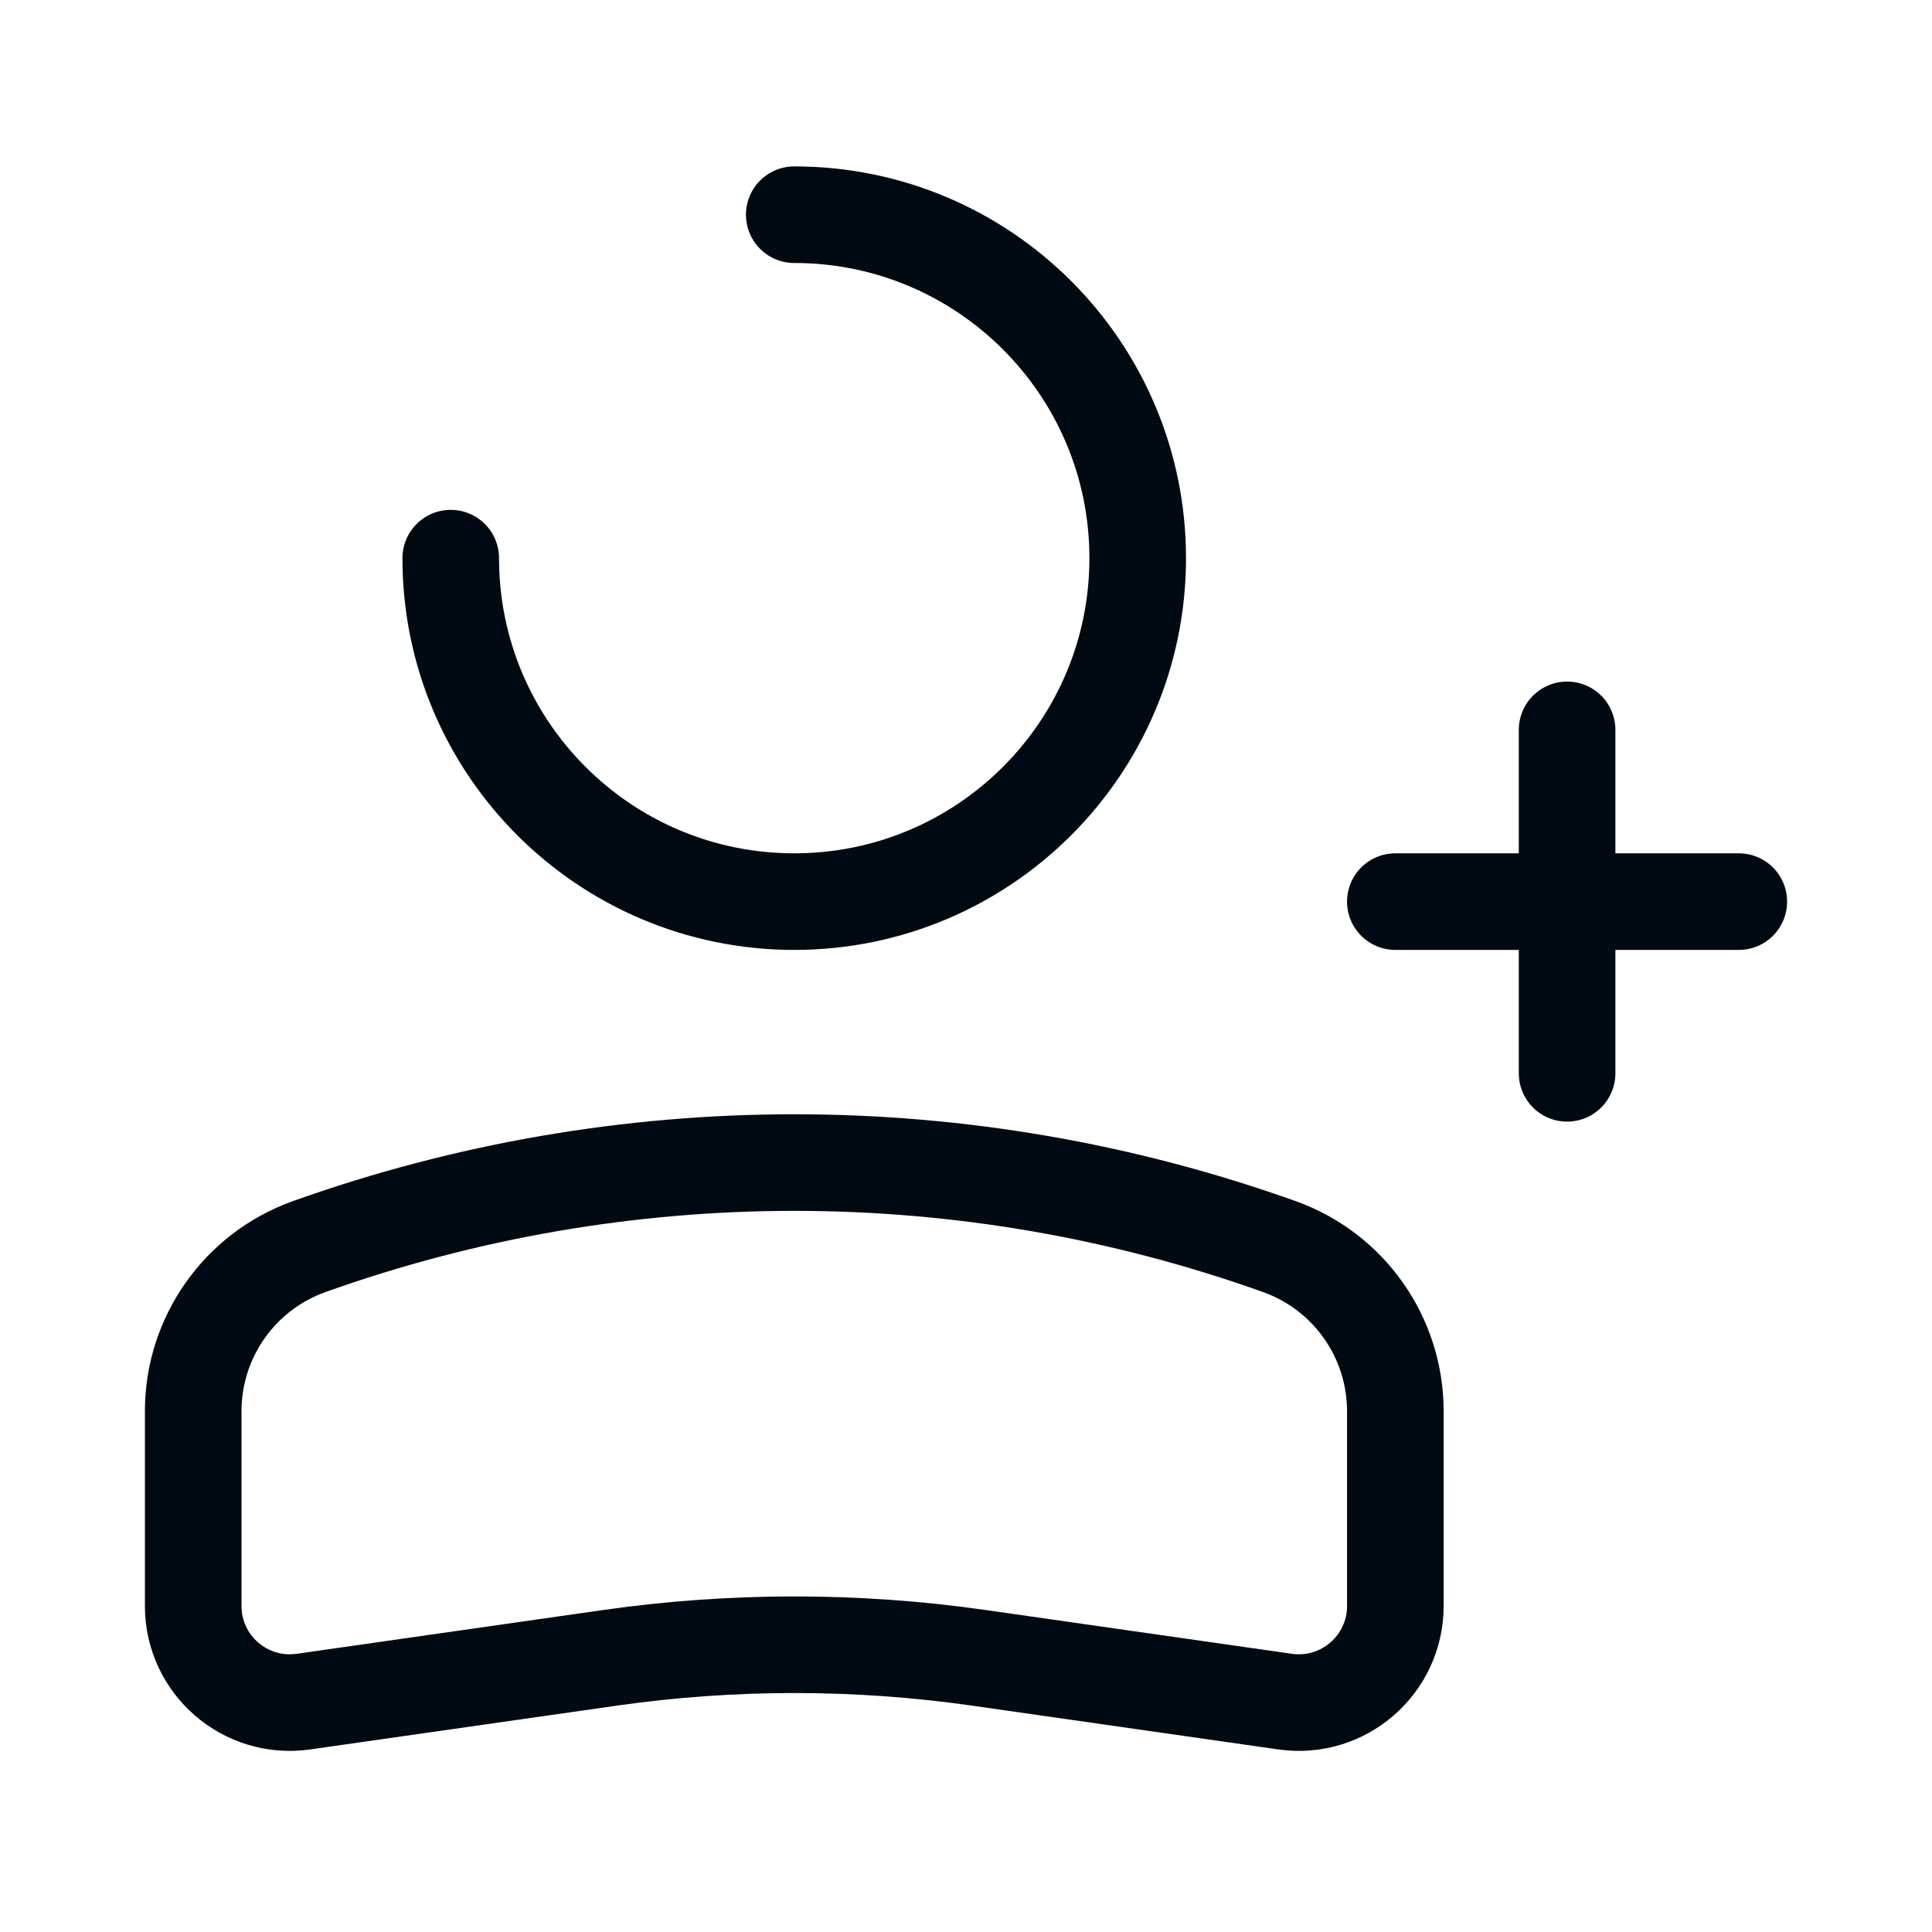
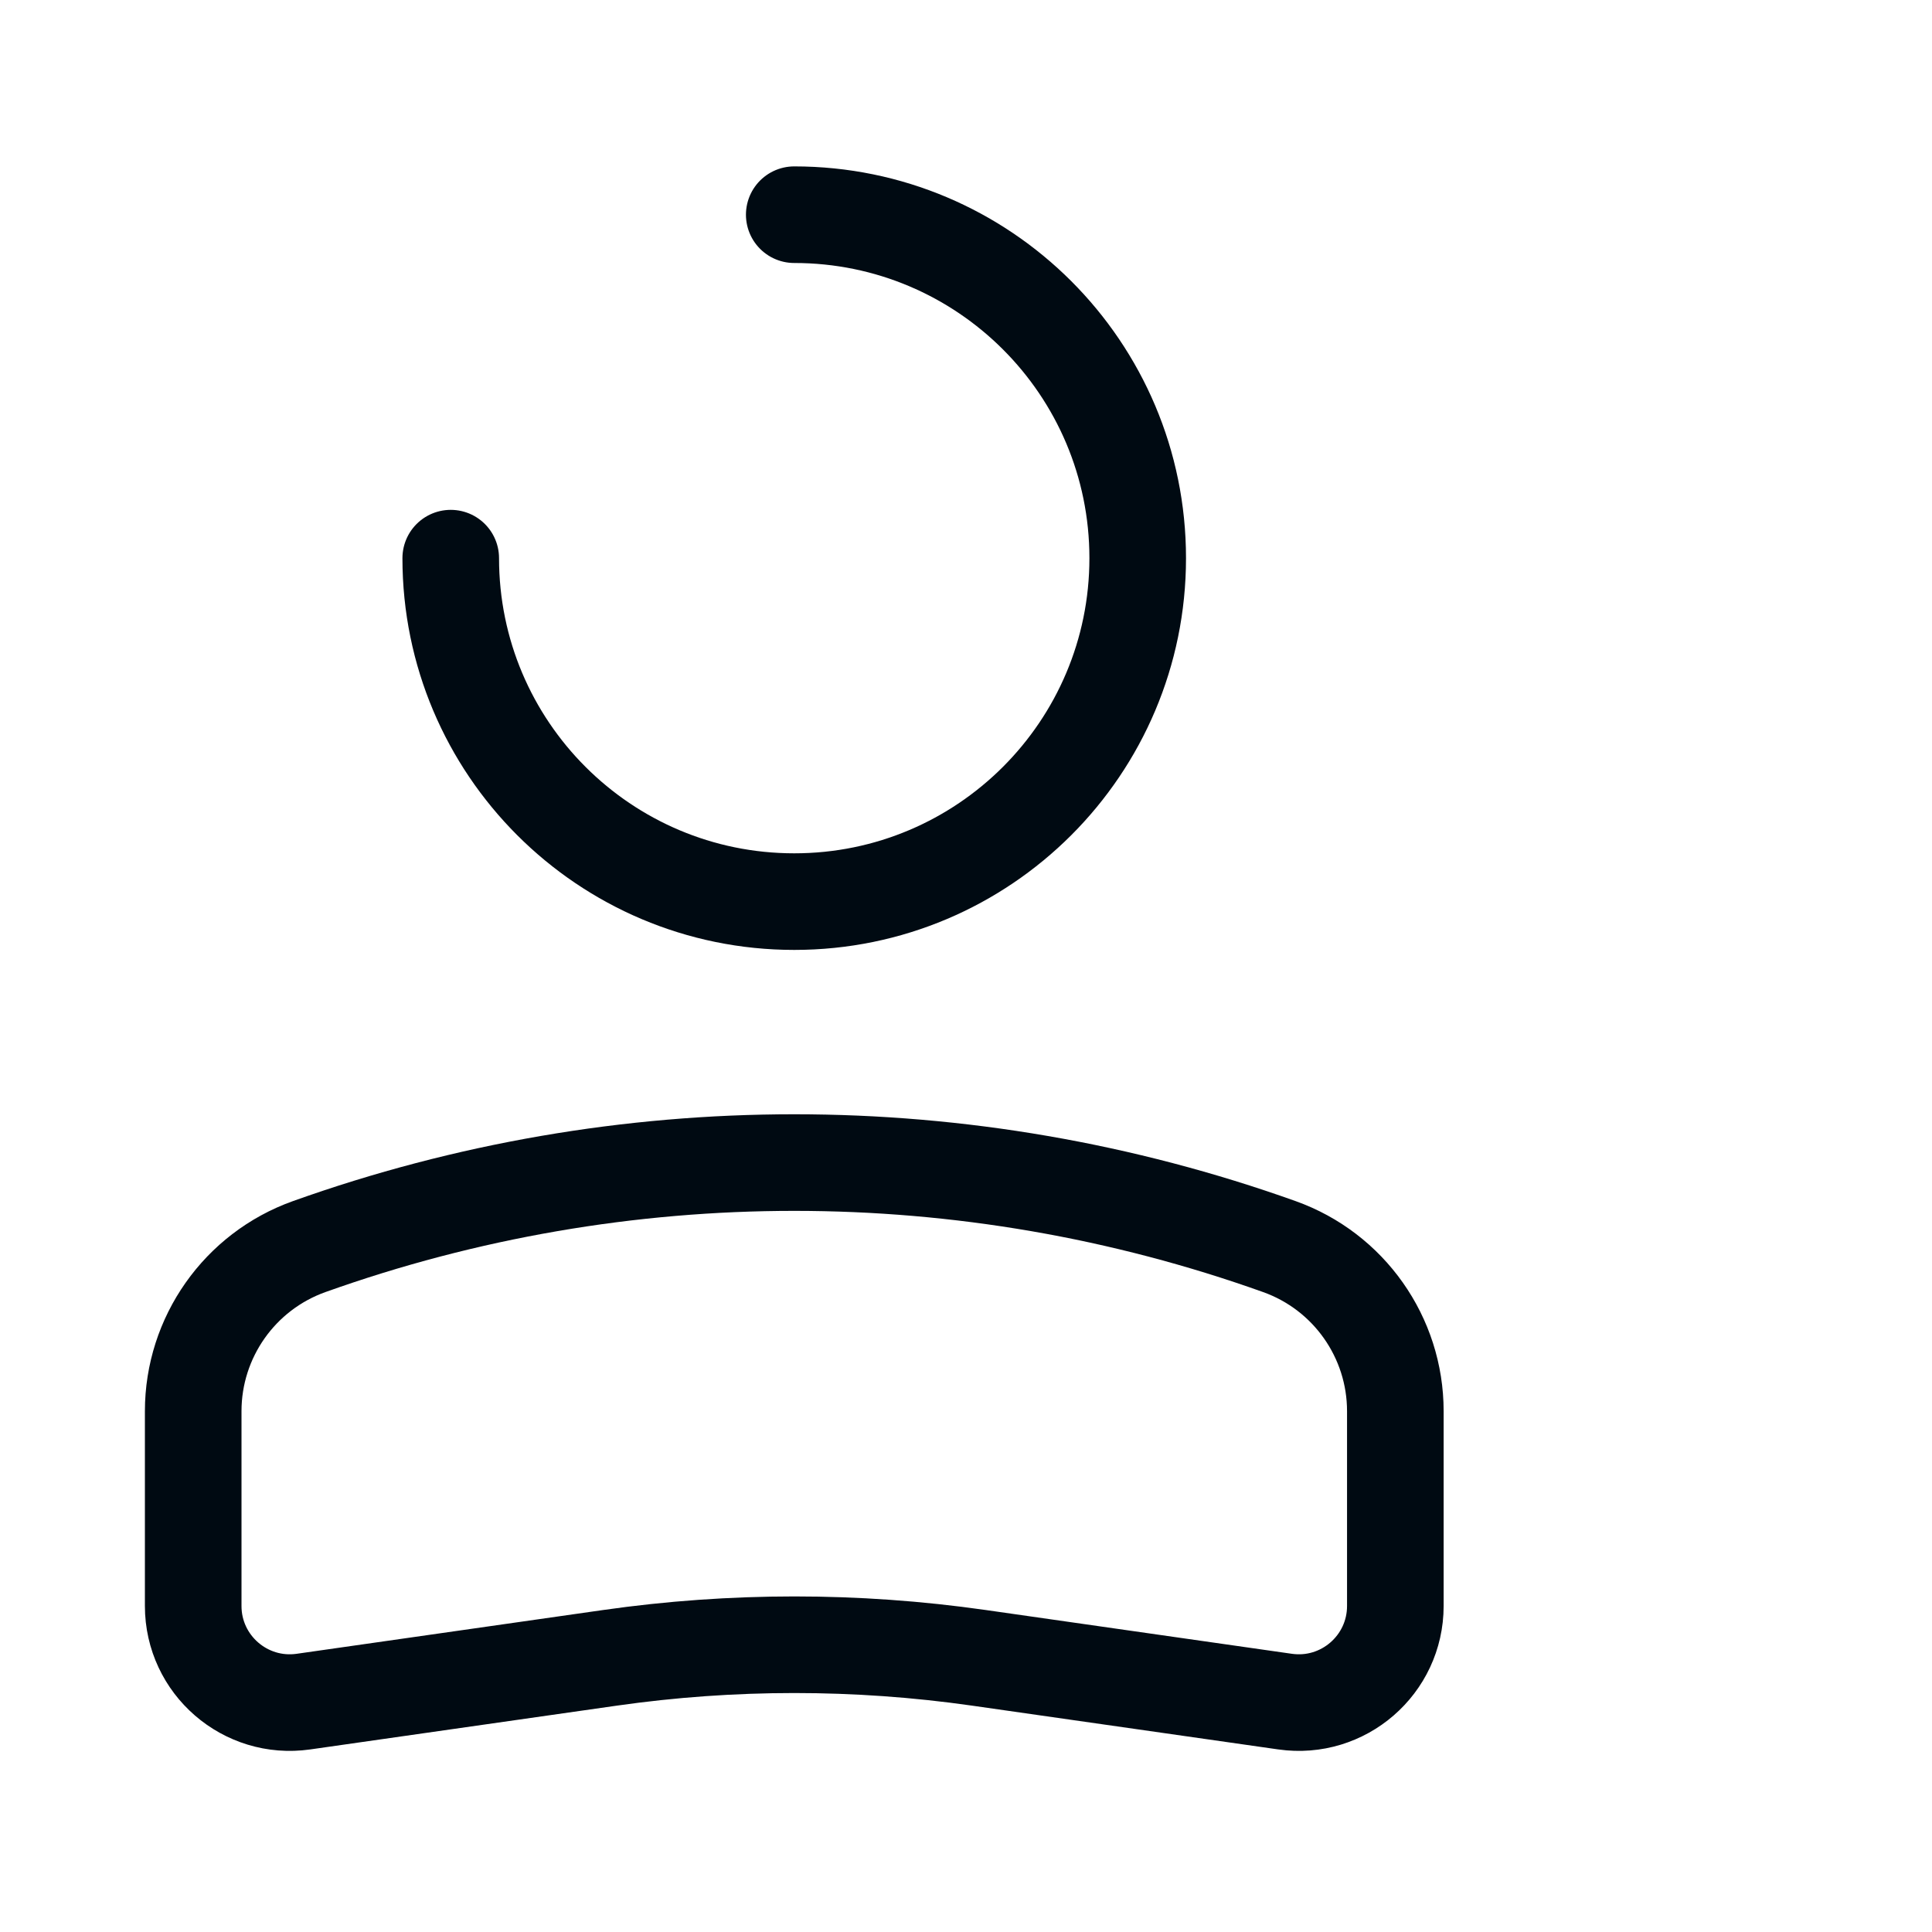
<svg xmlns="http://www.w3.org/2000/svg" width="40" height="40" viewBox="0 0 40 40" fill="none">
  <path d="M9.332 11.556C9.332 15.483 12.516 18.667 16.444 18.667C20.371 18.667 23.555 15.483 23.555 11.556C23.555 7.628 20.371 4.445 16.444 4.445" stroke="#000A12" stroke-width="2" stroke-linecap="round" />
  <path d="M4 29.217C4 27.688 4.962 26.323 6.402 25.809V25.809C12.896 23.49 19.993 23.49 26.487 25.809V25.809C27.927 26.323 28.889 27.688 28.889 29.217V33.25C28.889 34.467 27.811 35.402 26.606 35.23L20.263 34.323C17.73 33.962 15.159 33.962 12.626 34.324L6.283 35.23C5.078 35.402 4 34.467 4 33.25V29.217Z" stroke="#000A12" stroke-width="2" />
-   <path d="M28.889 18.667H36" stroke="#000A12" stroke-width="2" stroke-linecap="round" stroke-linejoin="round" />
-   <path d="M32.445 15.111L32.445 22.222" stroke="#000A12" stroke-width="2" stroke-linecap="round" stroke-linejoin="round" />
</svg>